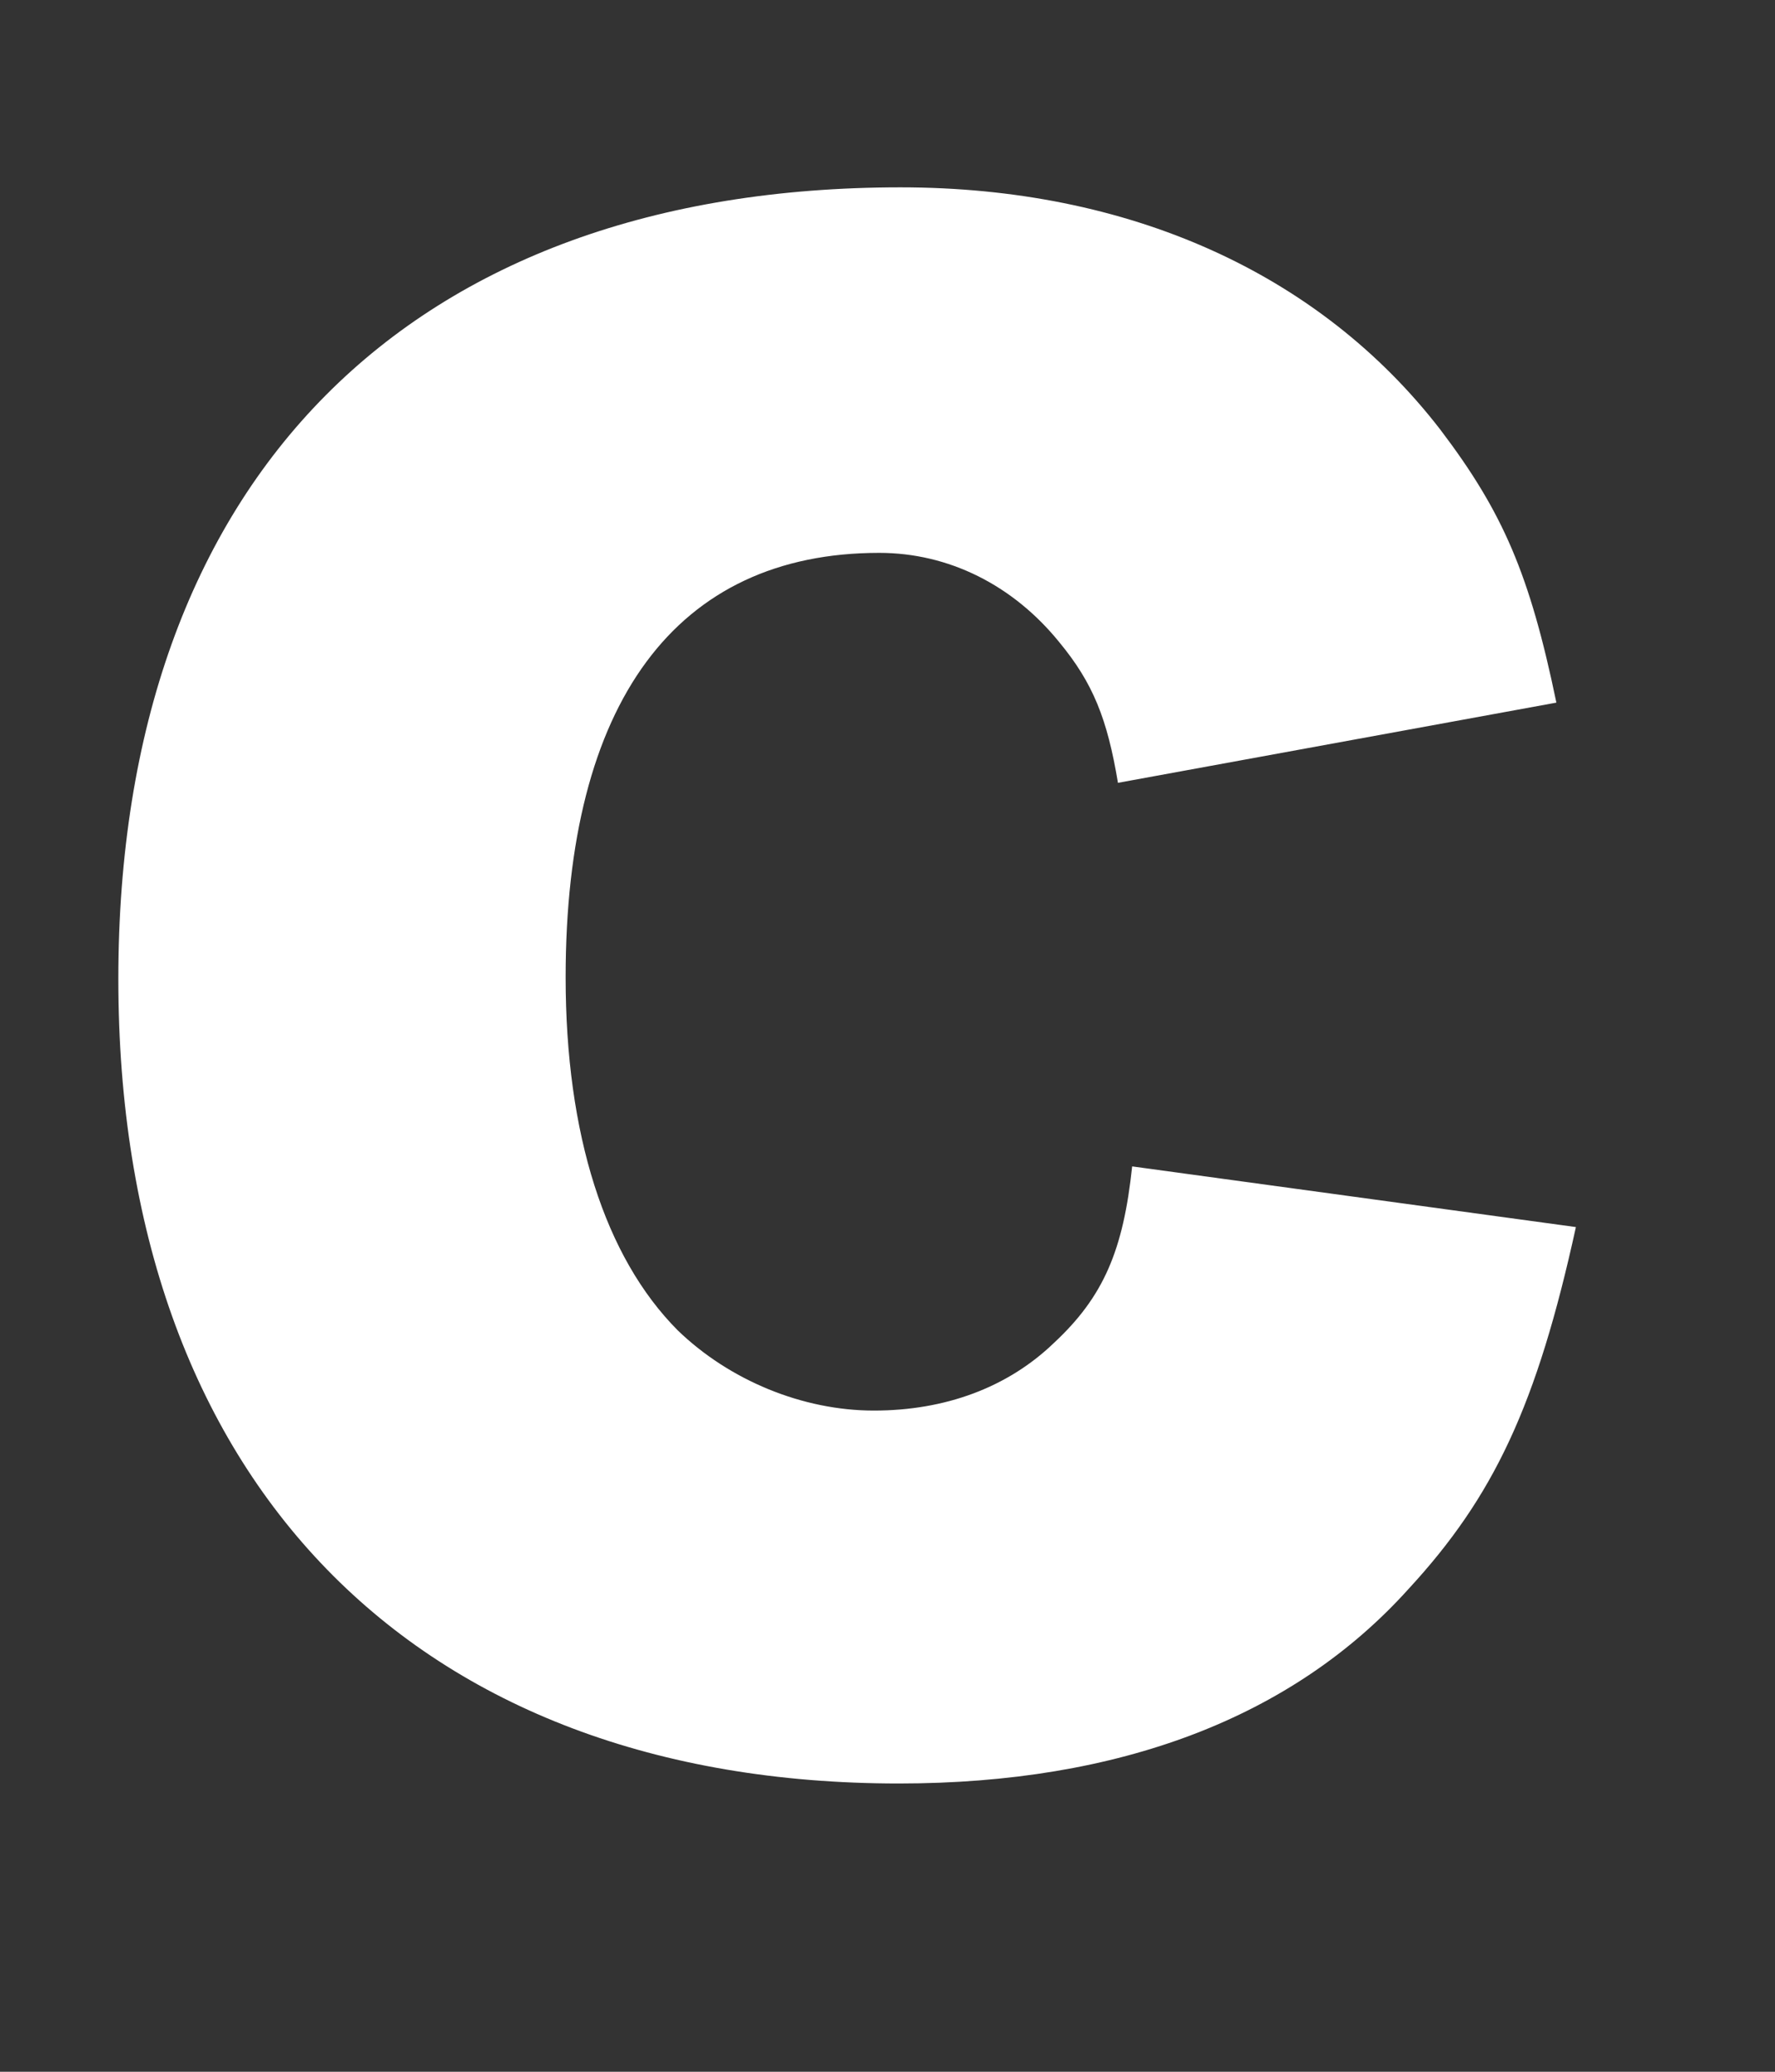
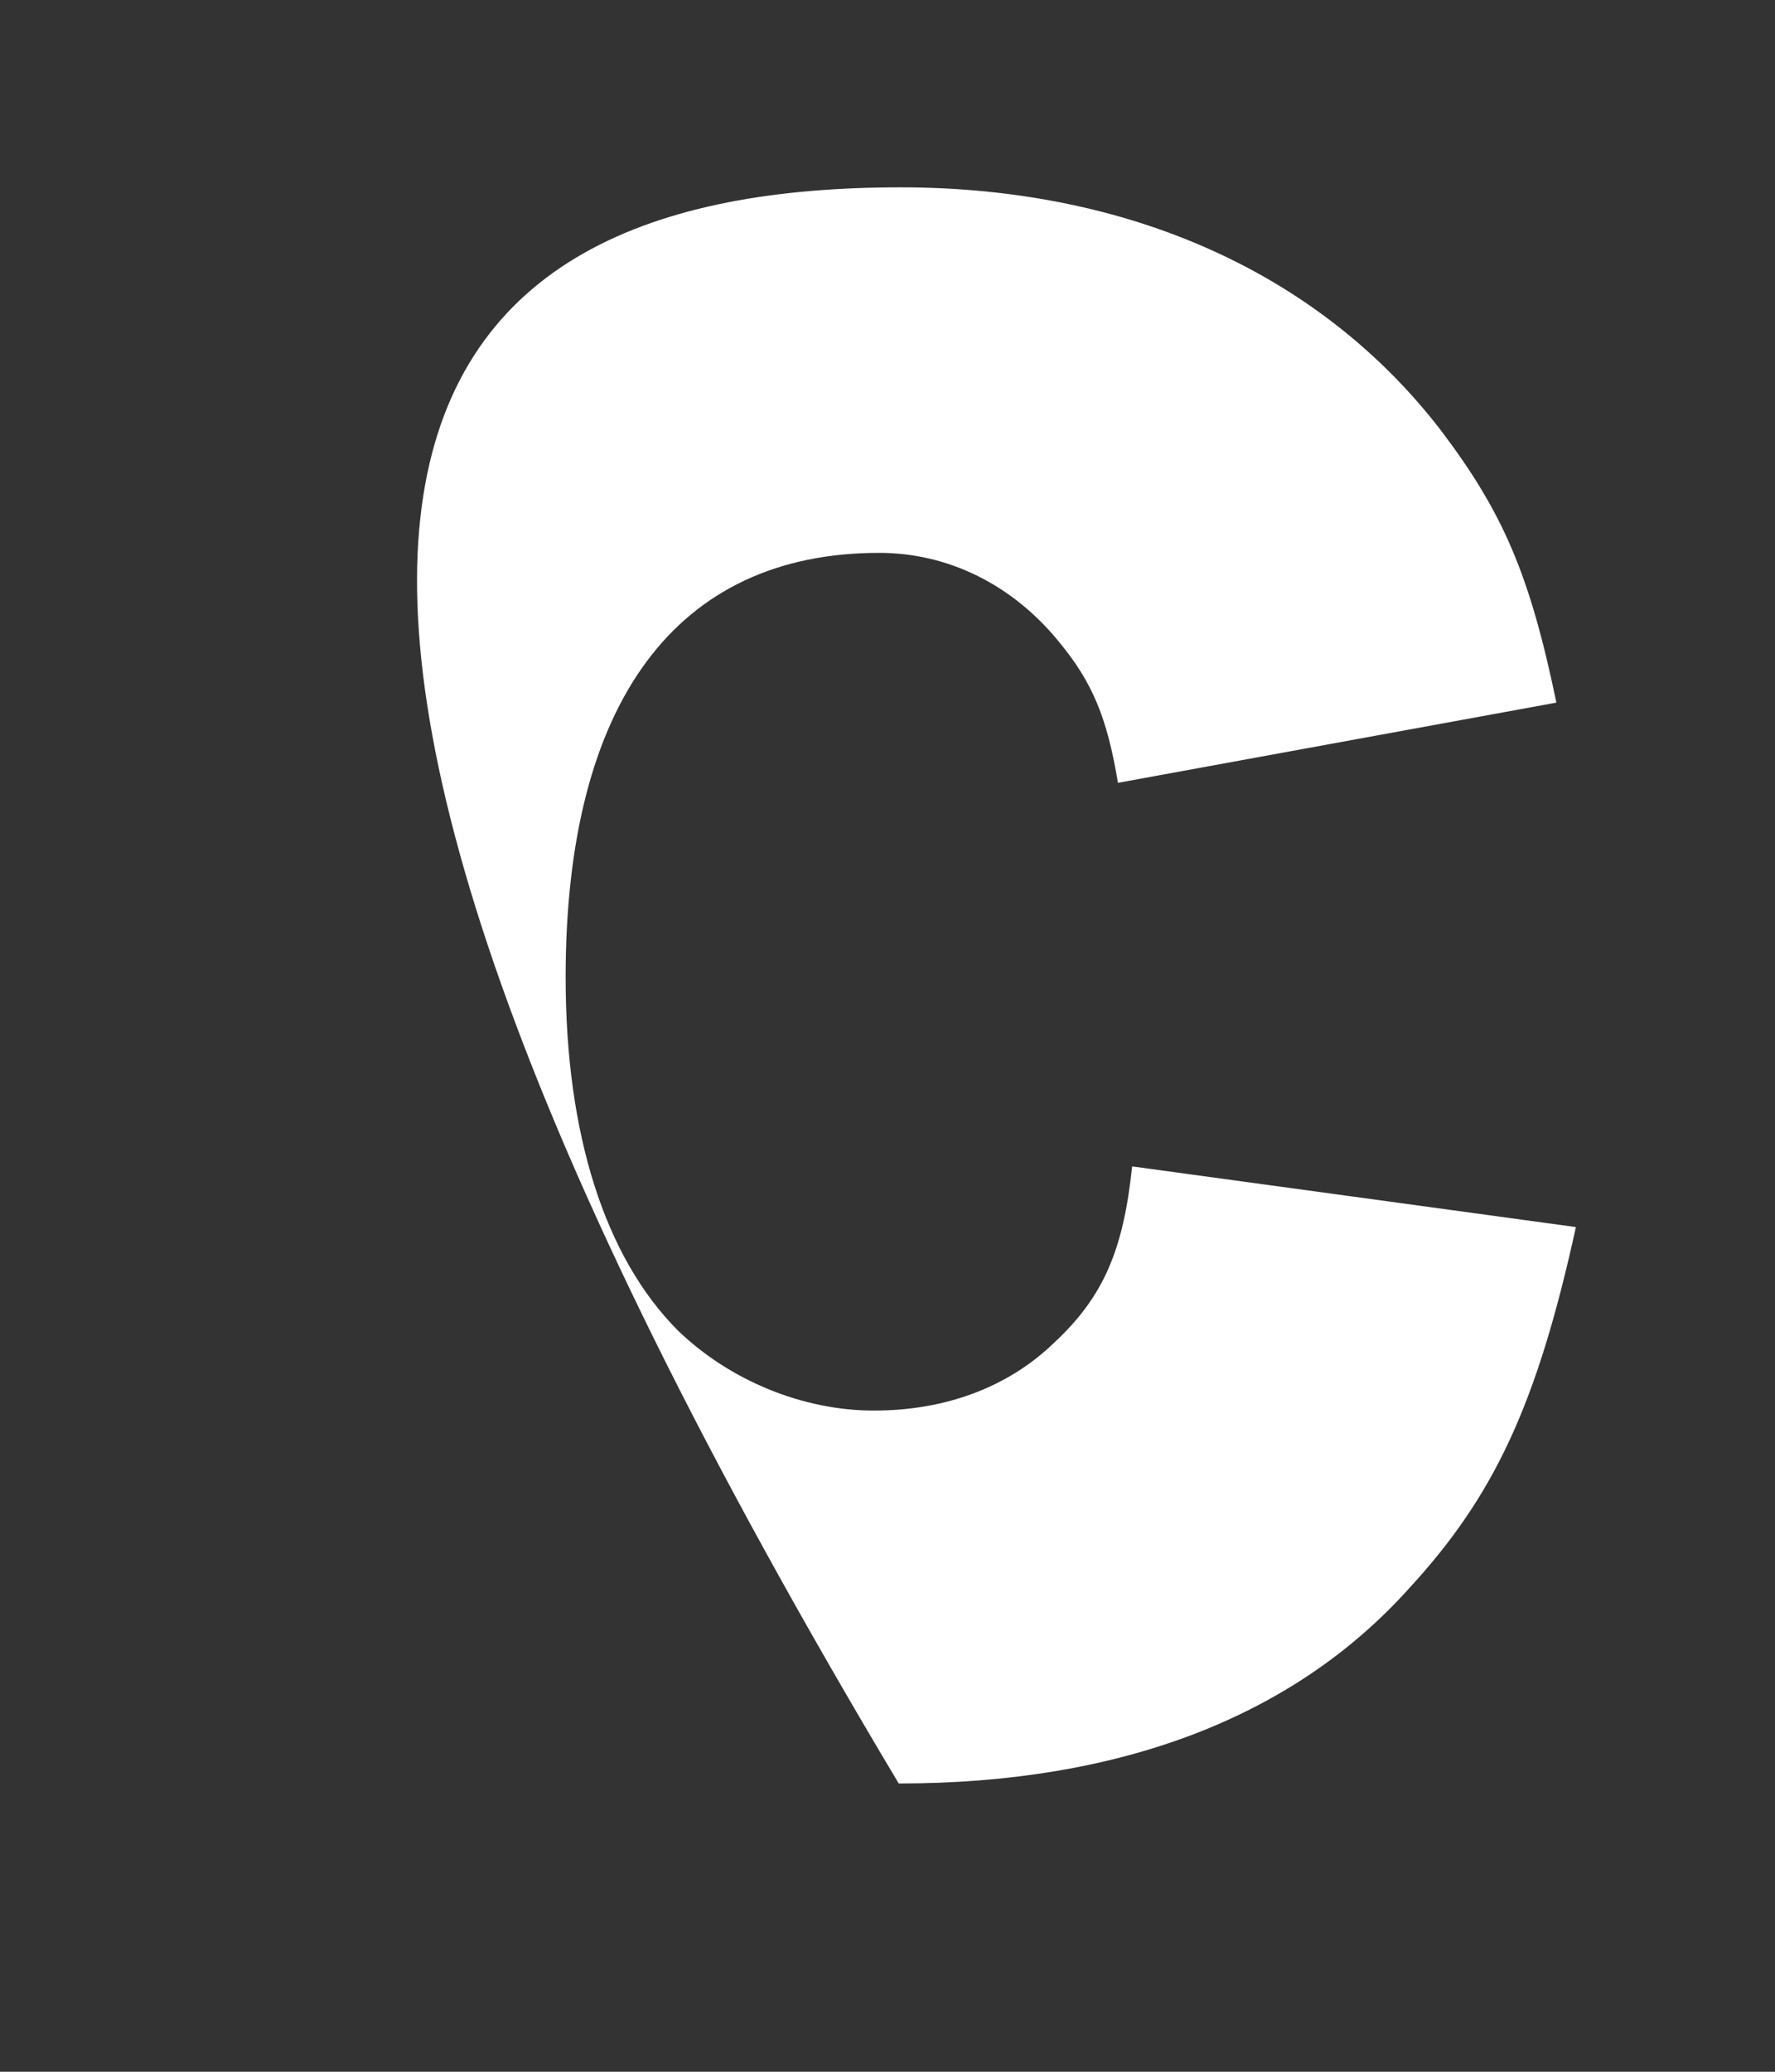
<svg xmlns="http://www.w3.org/2000/svg" width="6" height="7" viewBox="0 0 6 7" fill="none">
  <rect x="0" y="0" width="6" height="7" fill="#333333" stroke="none" />
-   <path d="M5.327 4.146C5.195 4.748 5.05 5.056 4.761 5.369C4.37 5.803 3.785 6.026 3.038 6.026C1.4 6.026 0.4 5.002 0.4 3.308C0.4 1.615 1.388 0.633 3.044 0.633C3.815 0.633 4.46 0.922 4.869 1.452C5.08 1.73 5.171 1.94 5.261 2.374L3.779 2.645C3.743 2.429 3.695 2.308 3.58 2.169C3.424 1.977 3.207 1.868 2.972 1.868C2.285 1.868 1.912 2.374 1.912 3.302C1.912 3.833 2.045 4.248 2.291 4.495C2.466 4.664 2.713 4.766 2.954 4.766C3.195 4.766 3.406 4.688 3.562 4.538C3.731 4.381 3.797 4.224 3.827 3.941L5.327 4.146Z" fill="white" />
+   <path d="M5.327 4.146C5.195 4.748 5.05 5.056 4.761 5.369C4.37 5.803 3.785 6.026 3.038 6.026C0.4 1.615 1.388 0.633 3.044 0.633C3.815 0.633 4.46 0.922 4.869 1.452C5.08 1.73 5.171 1.94 5.261 2.374L3.779 2.645C3.743 2.429 3.695 2.308 3.58 2.169C3.424 1.977 3.207 1.868 2.972 1.868C2.285 1.868 1.912 2.374 1.912 3.302C1.912 3.833 2.045 4.248 2.291 4.495C2.466 4.664 2.713 4.766 2.954 4.766C3.195 4.766 3.406 4.688 3.562 4.538C3.731 4.381 3.797 4.224 3.827 3.941L5.327 4.146Z" fill="white" />
</svg>